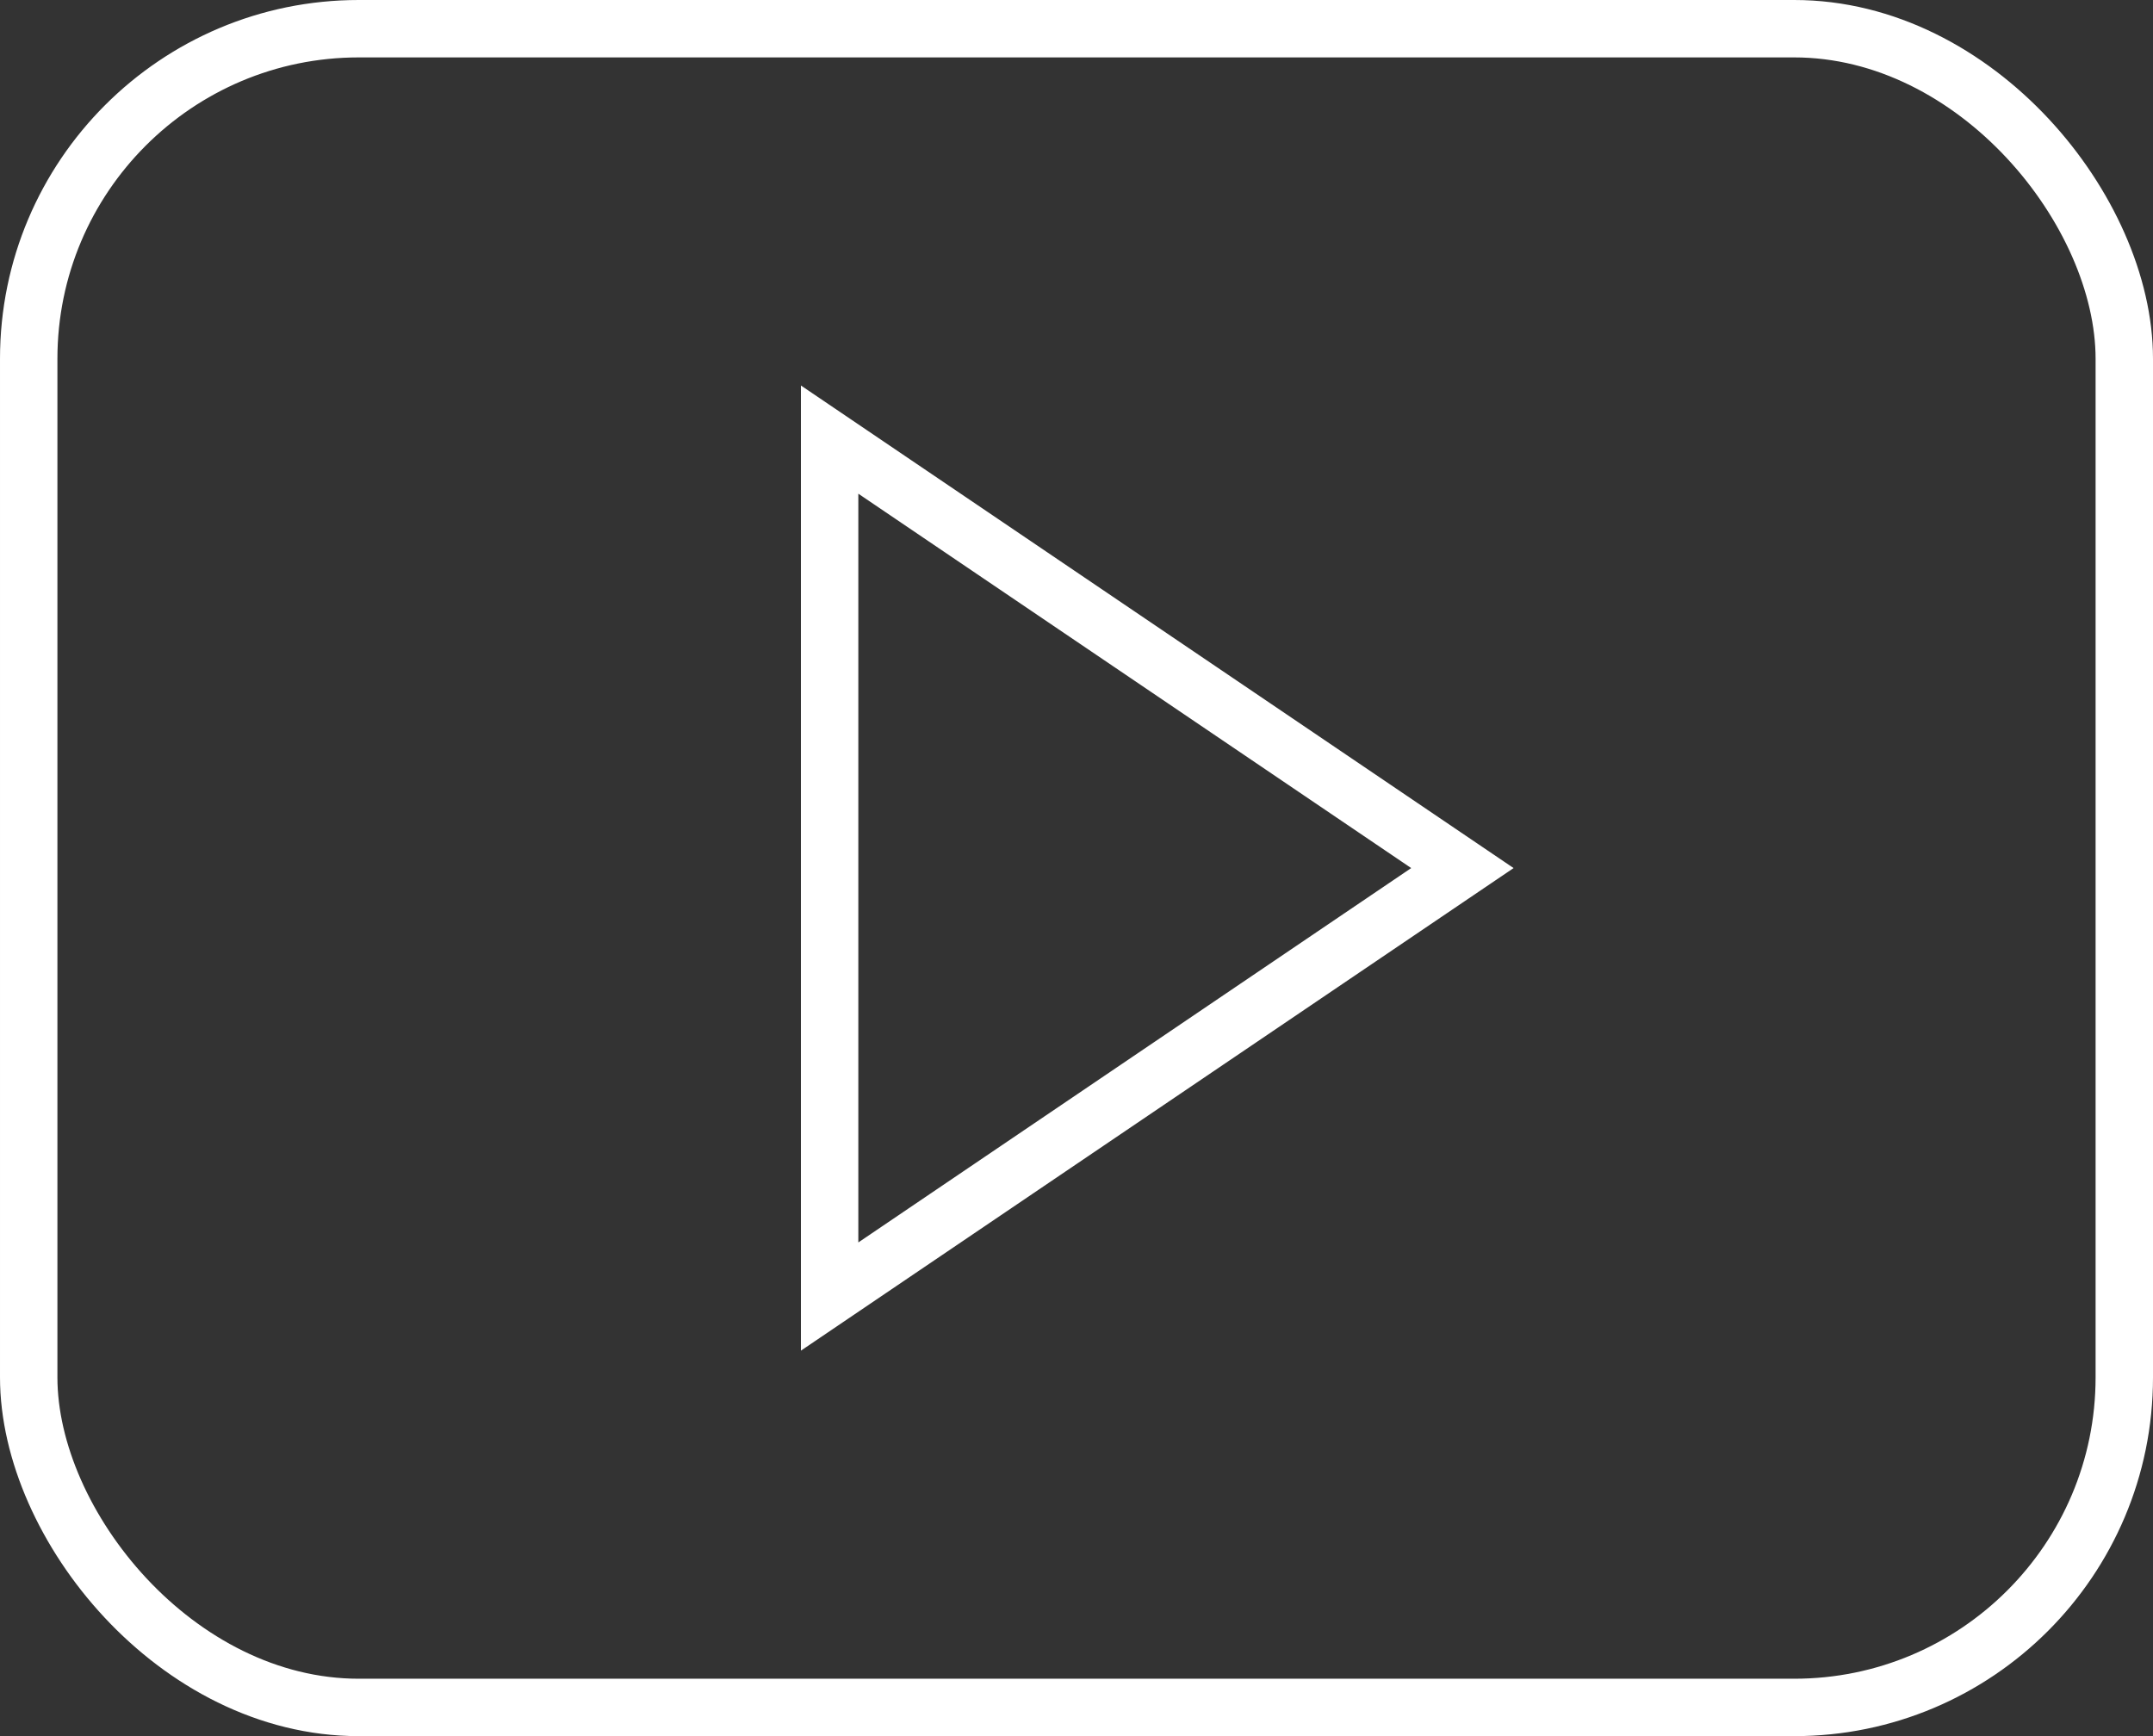
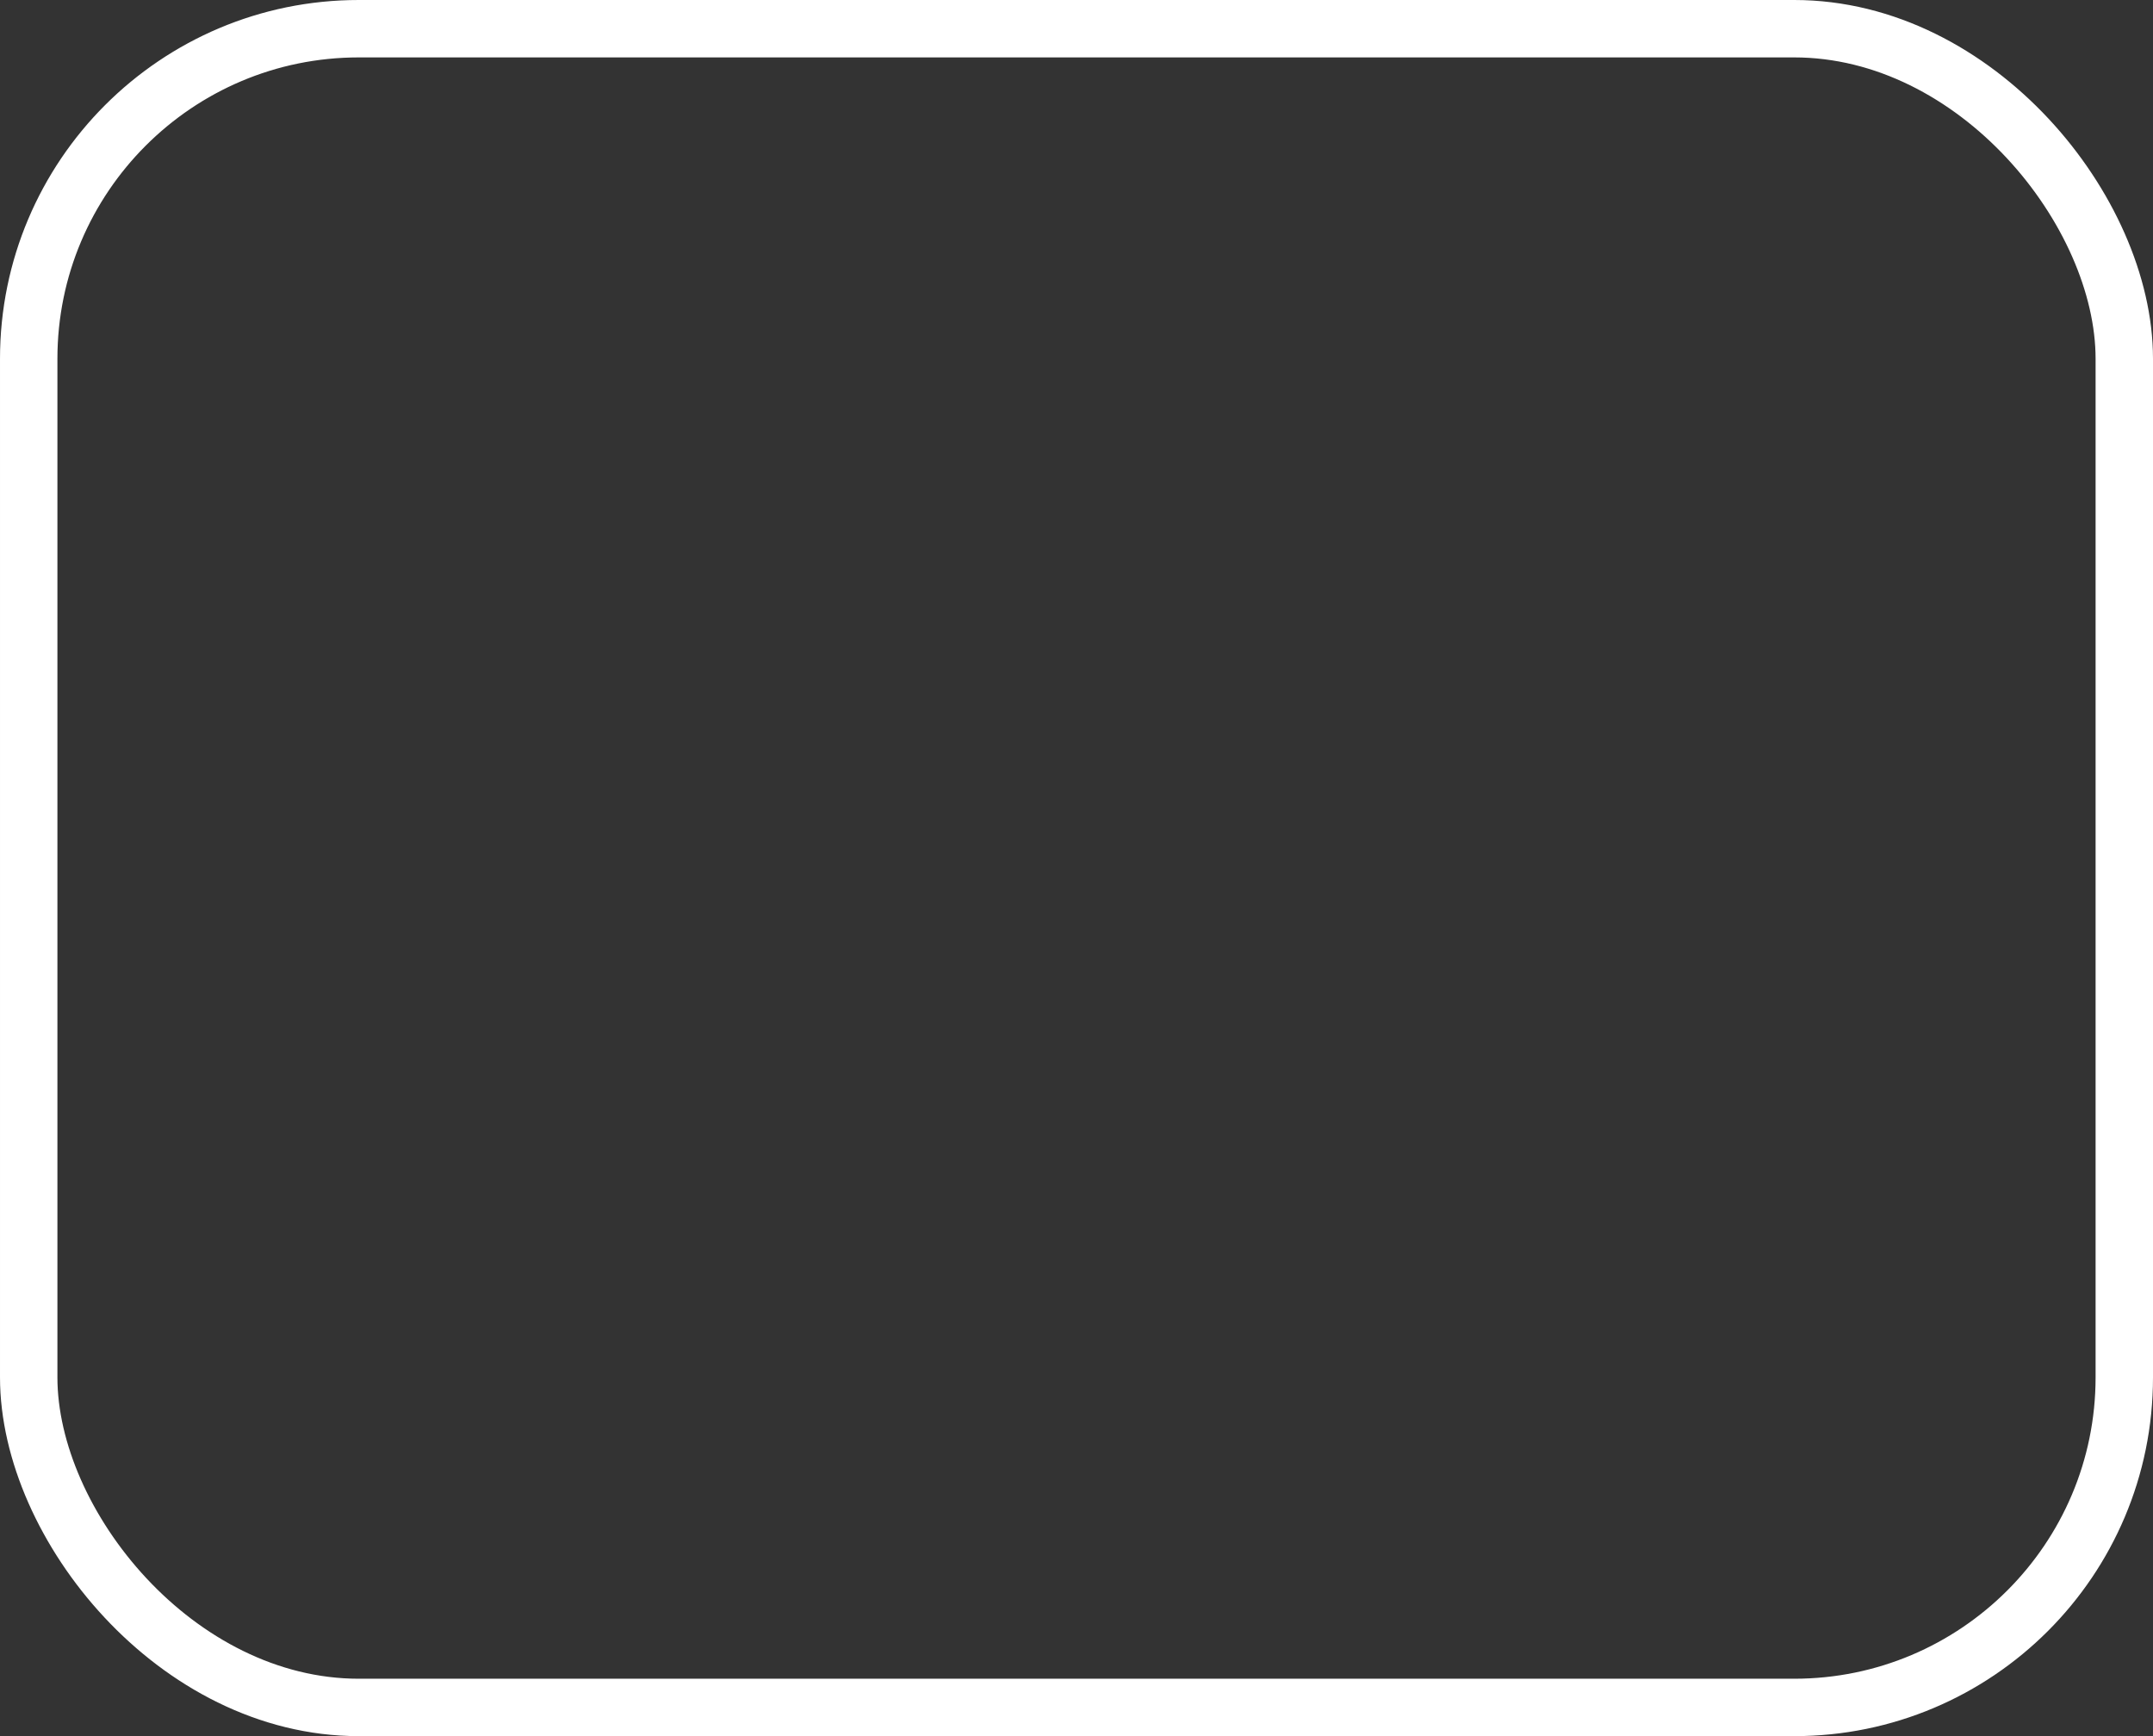
<svg xmlns="http://www.w3.org/2000/svg" width="30" height="24.194" viewBox="0 0 30 24.194">
  <rect x="0" y="0" width="30" height="24.194" fill="#333333" stroke="none" />
  <g id="youtube" transform="translate(-6.352 -66)" style="isolation: isolate">
    <g id="Groupe_4" data-name="Groupe 4" transform="translate(17.912 72.126)">
-       <path id="Tracé_11" data-name="Tracé 11" d="M207,169.342V157.4l8.817,5.971Z" transform="translate(-207 -157.4)" fill="none" stroke="#fff" stroke-width="0.8" />
-     </g>
+       </g>
    <g id="Rectangle_3" data-name="Rectangle 3" transform="translate(6.352 66)" fill="none" stroke="#fff" stroke-linecap="round" stroke-width="0.8">
-       <rect width="30" height="24.194" rx="5" stroke="none" />
      <rect x="0.4" y="0.4" width="29.2" height="23.394" rx="4.6" fill="none" />
    </g>
  </g>
</svg>